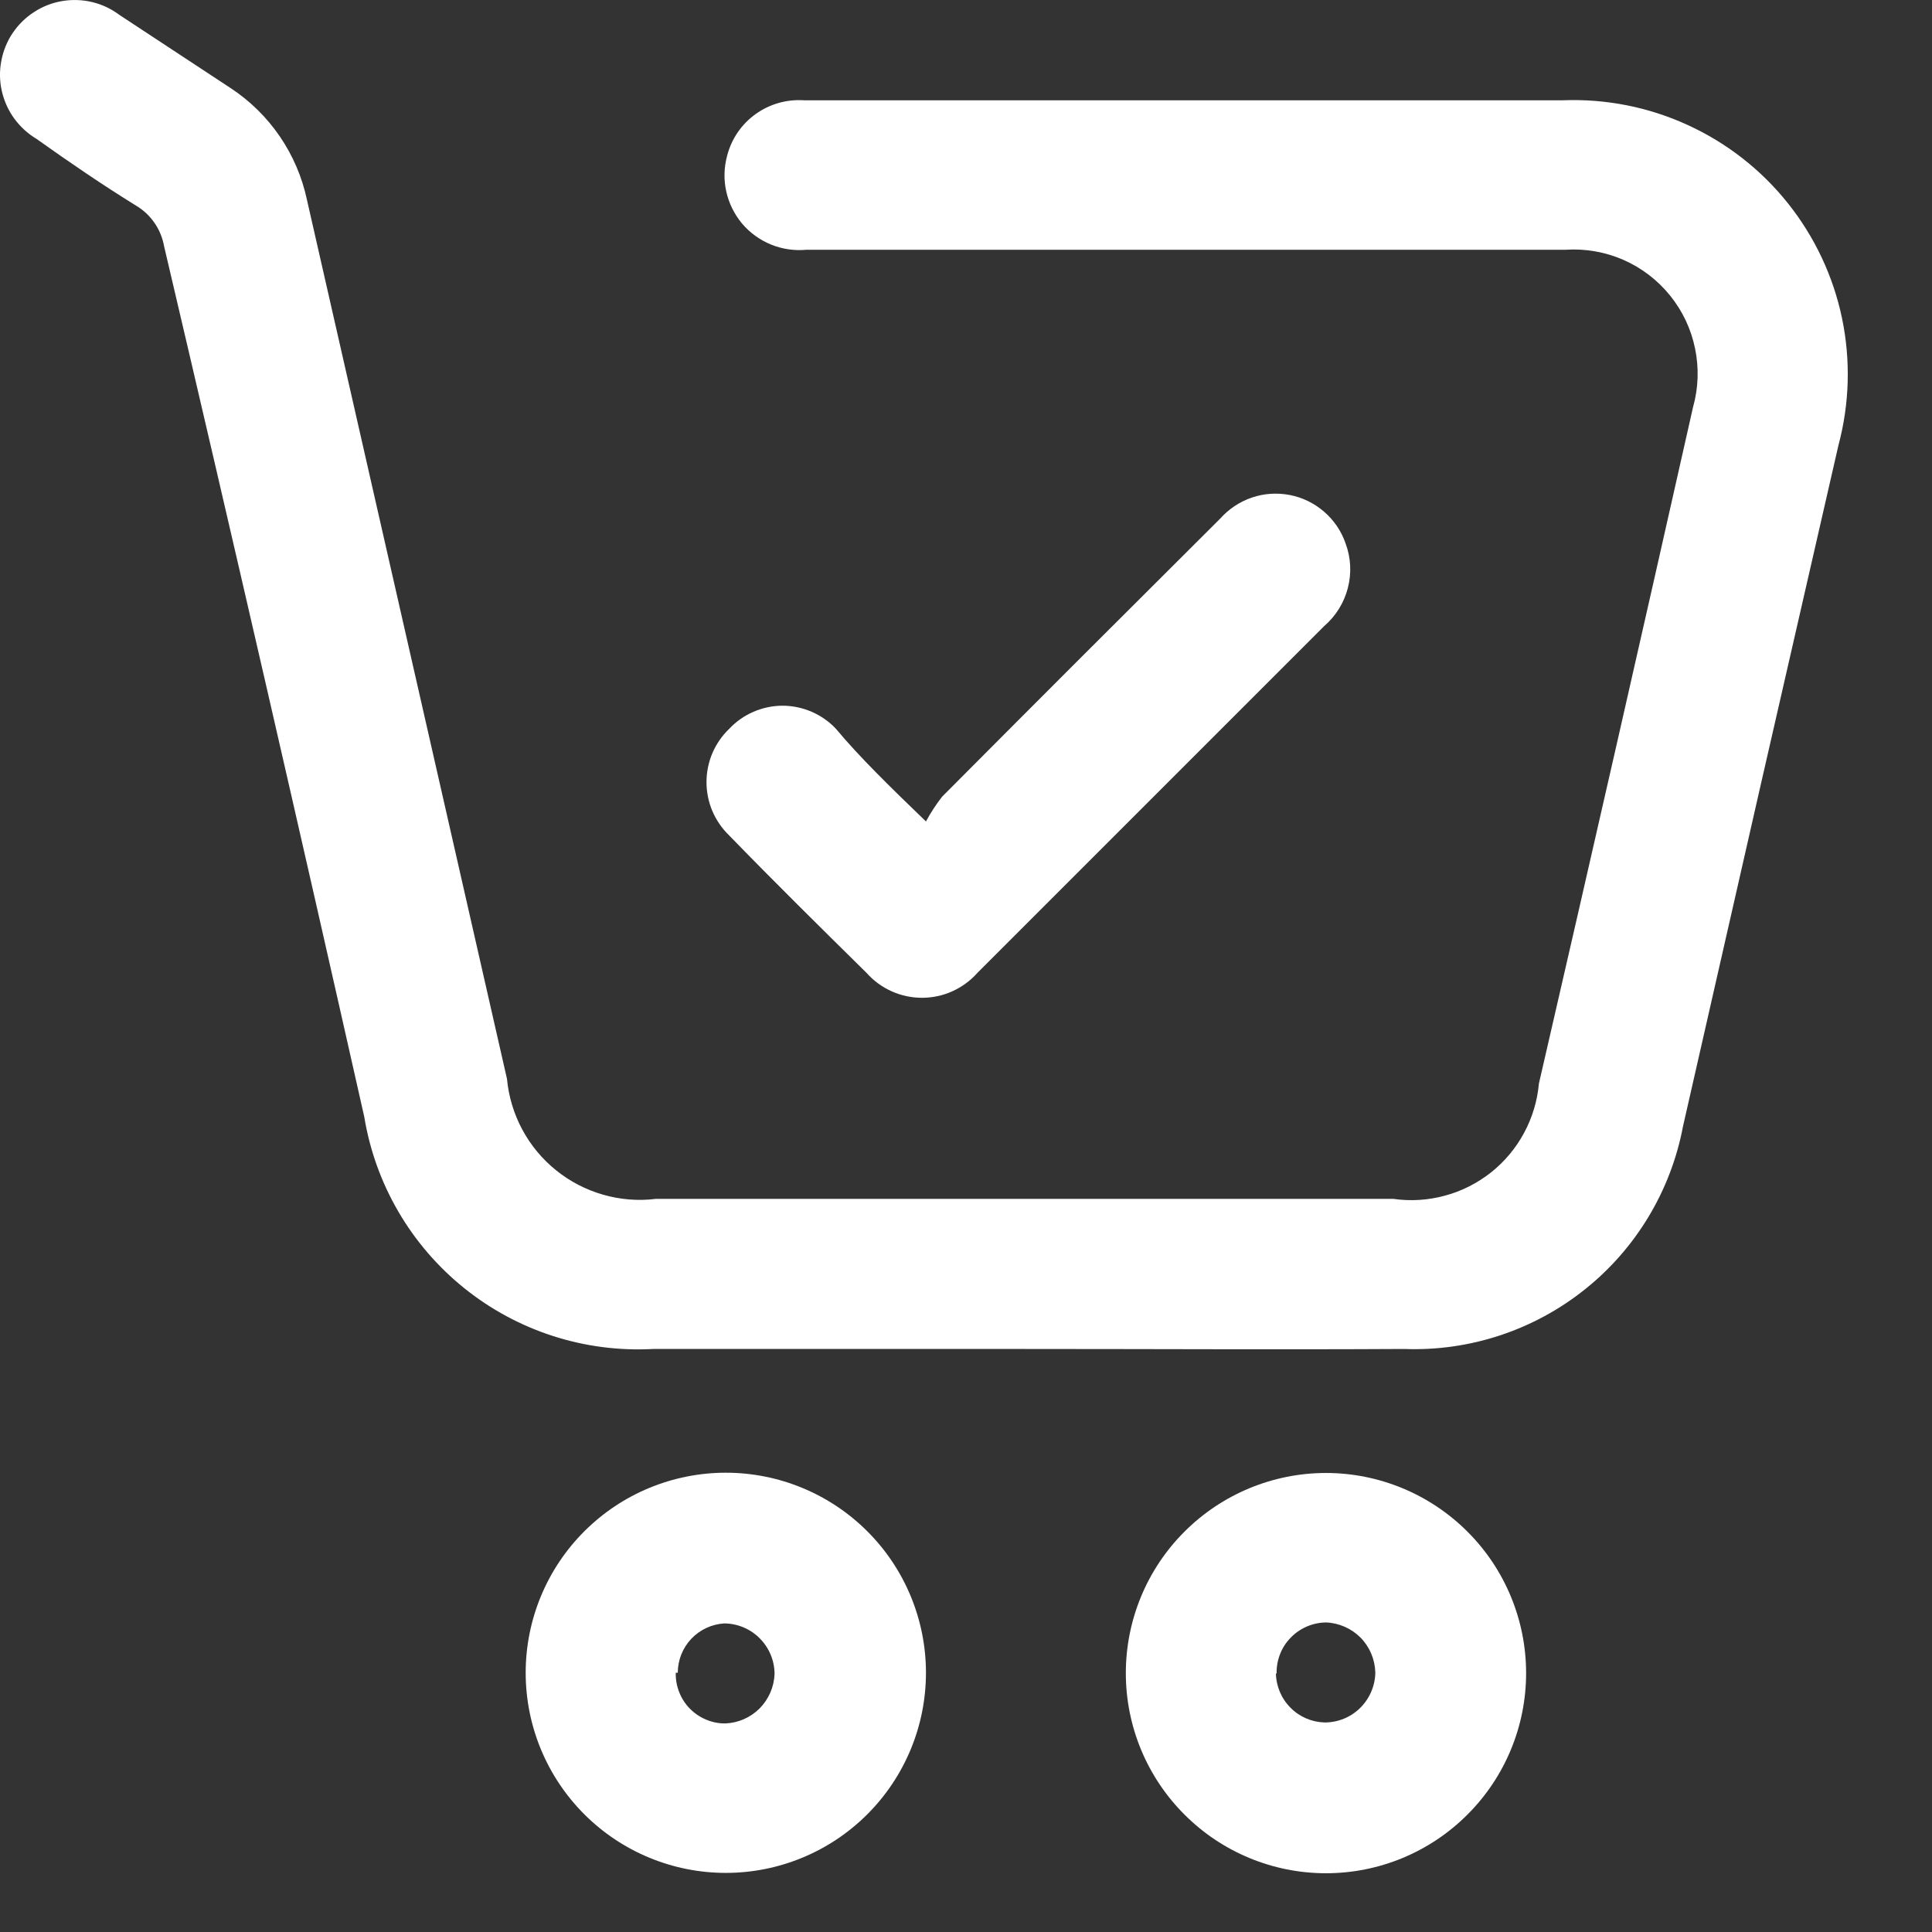
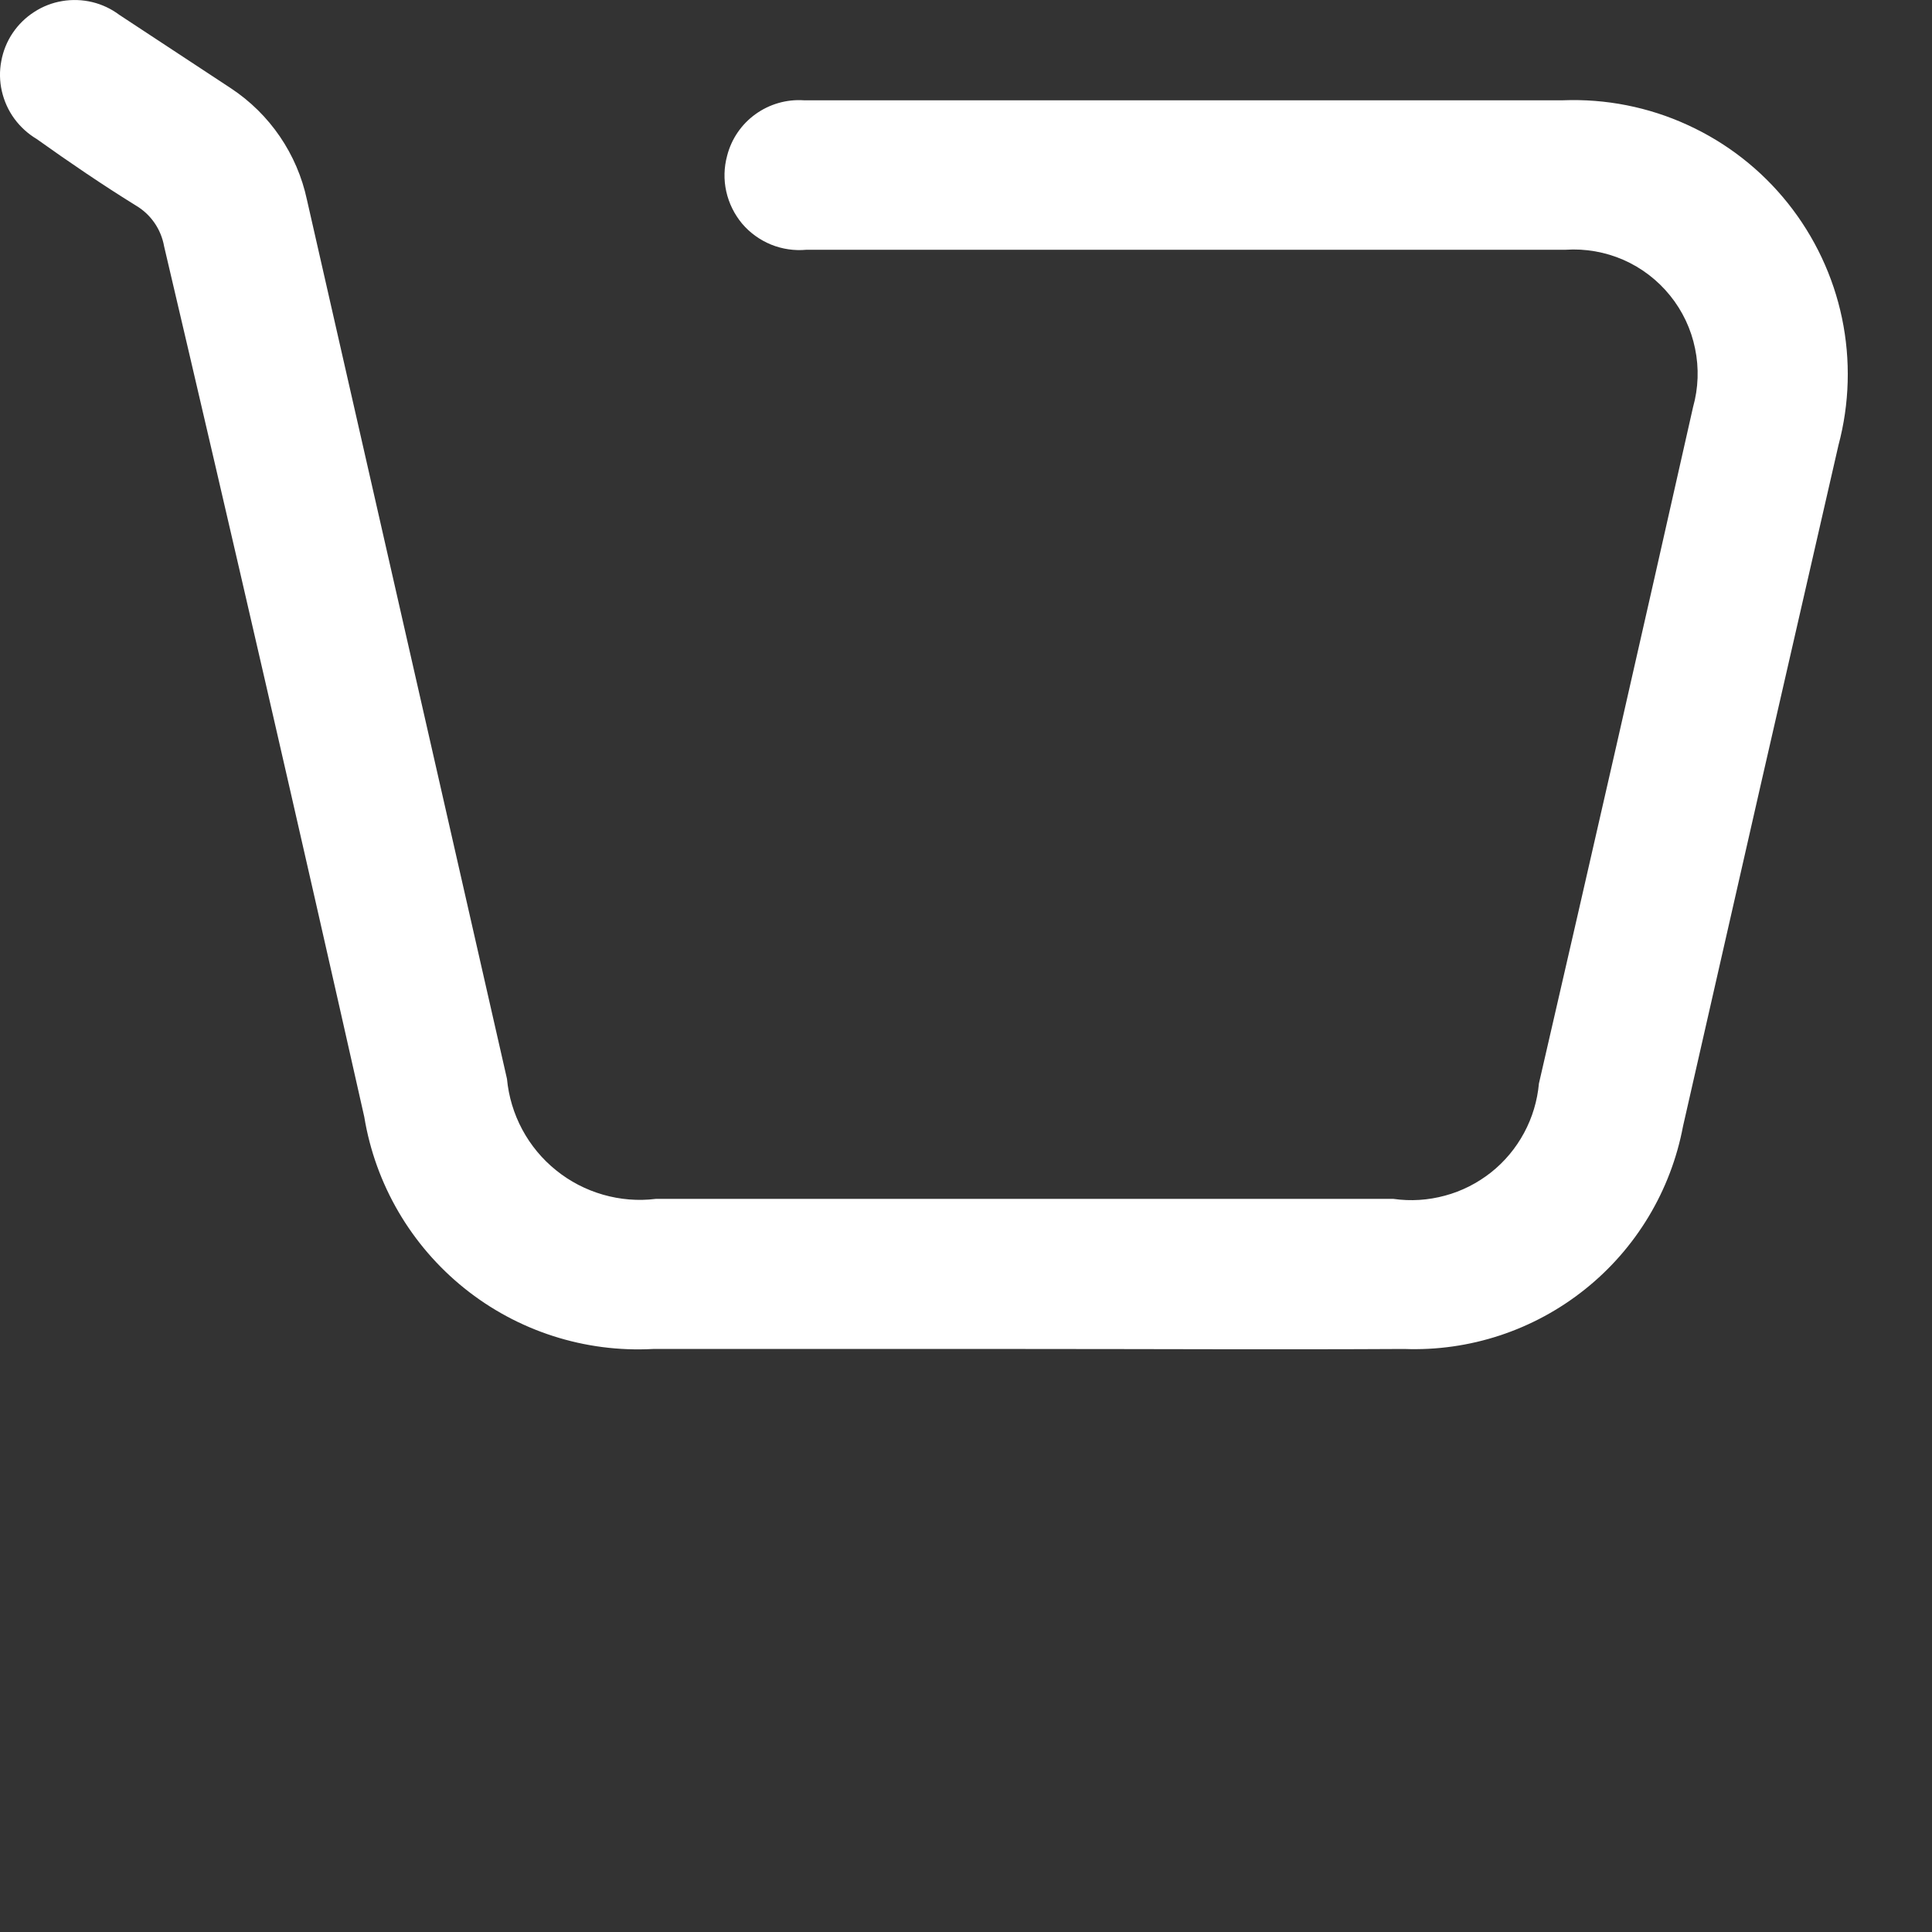
<svg xmlns="http://www.w3.org/2000/svg" width="22" height="22" viewBox="0 0 22 22" fill="none">
  <rect x="0" y="0" width="22" height="22" fill="#333333" stroke="none" />
  <path d="M11.675 15.361H7.437C6.659 15.403 5.894 15.157 5.287 14.669C4.68 14.181 4.274 13.486 4.148 12.718C3.404 9.411 2.644 6.107 1.869 2.806C1.852 2.71 1.815 2.619 1.76 2.539C1.705 2.459 1.634 2.392 1.55 2.342C1.17 2.107 0.791 1.849 0.418 1.583C0.319 1.524 0.232 1.445 0.163 1.351C0.095 1.258 0.047 1.151 0.021 1.038C-0.005 0.925 -0.007 0.808 0.015 0.694C0.036 0.58 0.08 0.471 0.145 0.375C0.21 0.279 0.293 0.198 0.39 0.136C0.486 0.073 0.595 0.031 0.709 0.012C0.822 -0.007 0.939 -0.003 1.051 0.024C1.163 0.051 1.268 0.101 1.36 0.17L2.629 1.005C3.073 1.298 3.384 1.754 3.495 2.274L5.773 12.285C5.792 12.487 5.851 12.683 5.947 12.862C6.043 13.041 6.174 13.199 6.332 13.326C6.49 13.454 6.672 13.548 6.867 13.604C7.062 13.66 7.266 13.677 7.467 13.652H15.868C16.064 13.68 16.263 13.667 16.454 13.615C16.645 13.564 16.823 13.473 16.978 13.351C17.133 13.228 17.261 13.075 17.355 12.9C17.449 12.726 17.506 12.535 17.524 12.338C18.116 9.771 18.701 7.204 19.279 4.636C19.34 4.419 19.348 4.19 19.302 3.969C19.257 3.747 19.159 3.54 19.017 3.365C18.875 3.189 18.693 3.05 18.486 2.959C18.279 2.869 18.053 2.829 17.828 2.844H9.184C9.047 2.857 8.908 2.837 8.78 2.785C8.653 2.733 8.539 2.651 8.45 2.546C8.362 2.44 8.3 2.315 8.27 2.18C8.24 2.045 8.244 1.906 8.28 1.773C8.329 1.582 8.443 1.415 8.603 1.3C8.763 1.185 8.957 1.129 9.154 1.142H17.797C18.286 1.123 18.773 1.219 19.217 1.423C19.662 1.626 20.053 1.931 20.358 2.313C20.663 2.695 20.875 3.144 20.975 3.622C21.075 4.101 21.061 4.597 20.935 5.069C20.342 7.652 19.752 10.237 19.165 12.824C19.027 13.557 18.631 14.217 18.048 14.682C17.465 15.148 16.735 15.389 15.99 15.361C14.569 15.369 13.118 15.361 11.675 15.361Z" fill="white" />
-   <path d="M10.544 9.354C10.597 9.256 10.658 9.162 10.727 9.073C11.775 8.02 12.831 6.964 13.894 5.906C13.992 5.796 14.116 5.713 14.255 5.666C14.395 5.618 14.544 5.609 14.689 5.637C14.833 5.665 14.967 5.731 15.079 5.828C15.19 5.924 15.274 6.048 15.322 6.187C15.383 6.35 15.392 6.528 15.348 6.696C15.305 6.864 15.211 7.015 15.079 7.129L11.889 10.319L11.129 11.079C11.05 11.168 10.953 11.239 10.844 11.288C10.736 11.337 10.618 11.362 10.499 11.362C10.38 11.362 10.262 11.337 10.153 11.288C10.044 11.239 9.947 11.168 9.868 11.079C9.344 10.562 8.82 10.046 8.304 9.514C8.222 9.435 8.157 9.341 8.112 9.236C8.068 9.132 8.045 9.02 8.045 8.906C8.045 8.793 8.068 8.68 8.112 8.576C8.157 8.472 8.222 8.377 8.304 8.299C8.382 8.216 8.476 8.15 8.58 8.105C8.685 8.06 8.797 8.036 8.911 8.036C9.025 8.036 9.138 8.06 9.242 8.105C9.347 8.15 9.441 8.216 9.519 8.299C9.785 8.618 10.134 8.959 10.544 9.354Z" fill="white" />
-   <path d="M5.986 19.048C5.986 18.444 6.226 17.864 6.654 17.437C7.081 17.01 7.661 16.77 8.265 16.77C8.869 16.77 9.449 17.01 9.876 17.437C10.304 17.864 10.544 18.444 10.544 19.048C10.544 19.653 10.304 20.232 9.876 20.66C9.449 21.087 8.869 21.327 8.265 21.327C7.661 21.327 7.081 21.087 6.654 20.66C6.226 20.232 5.986 19.653 5.986 19.048ZM7.695 19.048C7.693 19.123 7.706 19.198 7.734 19.268C7.761 19.338 7.802 19.402 7.855 19.456C7.907 19.509 7.97 19.552 8.039 19.581C8.108 19.61 8.182 19.626 8.257 19.625C8.405 19.62 8.544 19.559 8.649 19.455C8.753 19.35 8.814 19.211 8.82 19.063C8.82 18.912 8.76 18.766 8.653 18.658C8.547 18.55 8.402 18.488 8.25 18.486C8.106 18.494 7.971 18.557 7.872 18.661C7.773 18.766 7.718 18.904 7.718 19.048H7.695Z" fill="white" />
-   <path d="M12.82 19.052C12.82 18.448 13.06 17.868 13.488 17.441C13.915 17.014 14.495 16.773 15.099 16.773C15.703 16.773 16.283 17.014 16.71 17.441C17.138 17.868 17.378 18.448 17.378 19.052C17.378 19.657 17.138 20.236 16.71 20.663C16.283 21.091 15.703 21.331 15.099 21.331C14.495 21.331 13.915 21.091 13.488 20.663C13.06 20.236 12.82 19.657 12.82 19.052ZM14.529 19.052C14.531 19.199 14.59 19.34 14.694 19.445C14.797 19.55 14.937 19.61 15.084 19.614C15.236 19.614 15.381 19.555 15.489 19.448C15.597 19.341 15.659 19.196 15.661 19.045C15.657 18.896 15.597 18.754 15.493 18.648C15.388 18.543 15.248 18.481 15.099 18.475C15.024 18.476 14.949 18.492 14.88 18.522C14.811 18.552 14.748 18.595 14.696 18.65C14.643 18.704 14.602 18.768 14.575 18.839C14.548 18.909 14.535 18.984 14.537 19.06L14.529 19.052Z" fill="white" />
</svg>